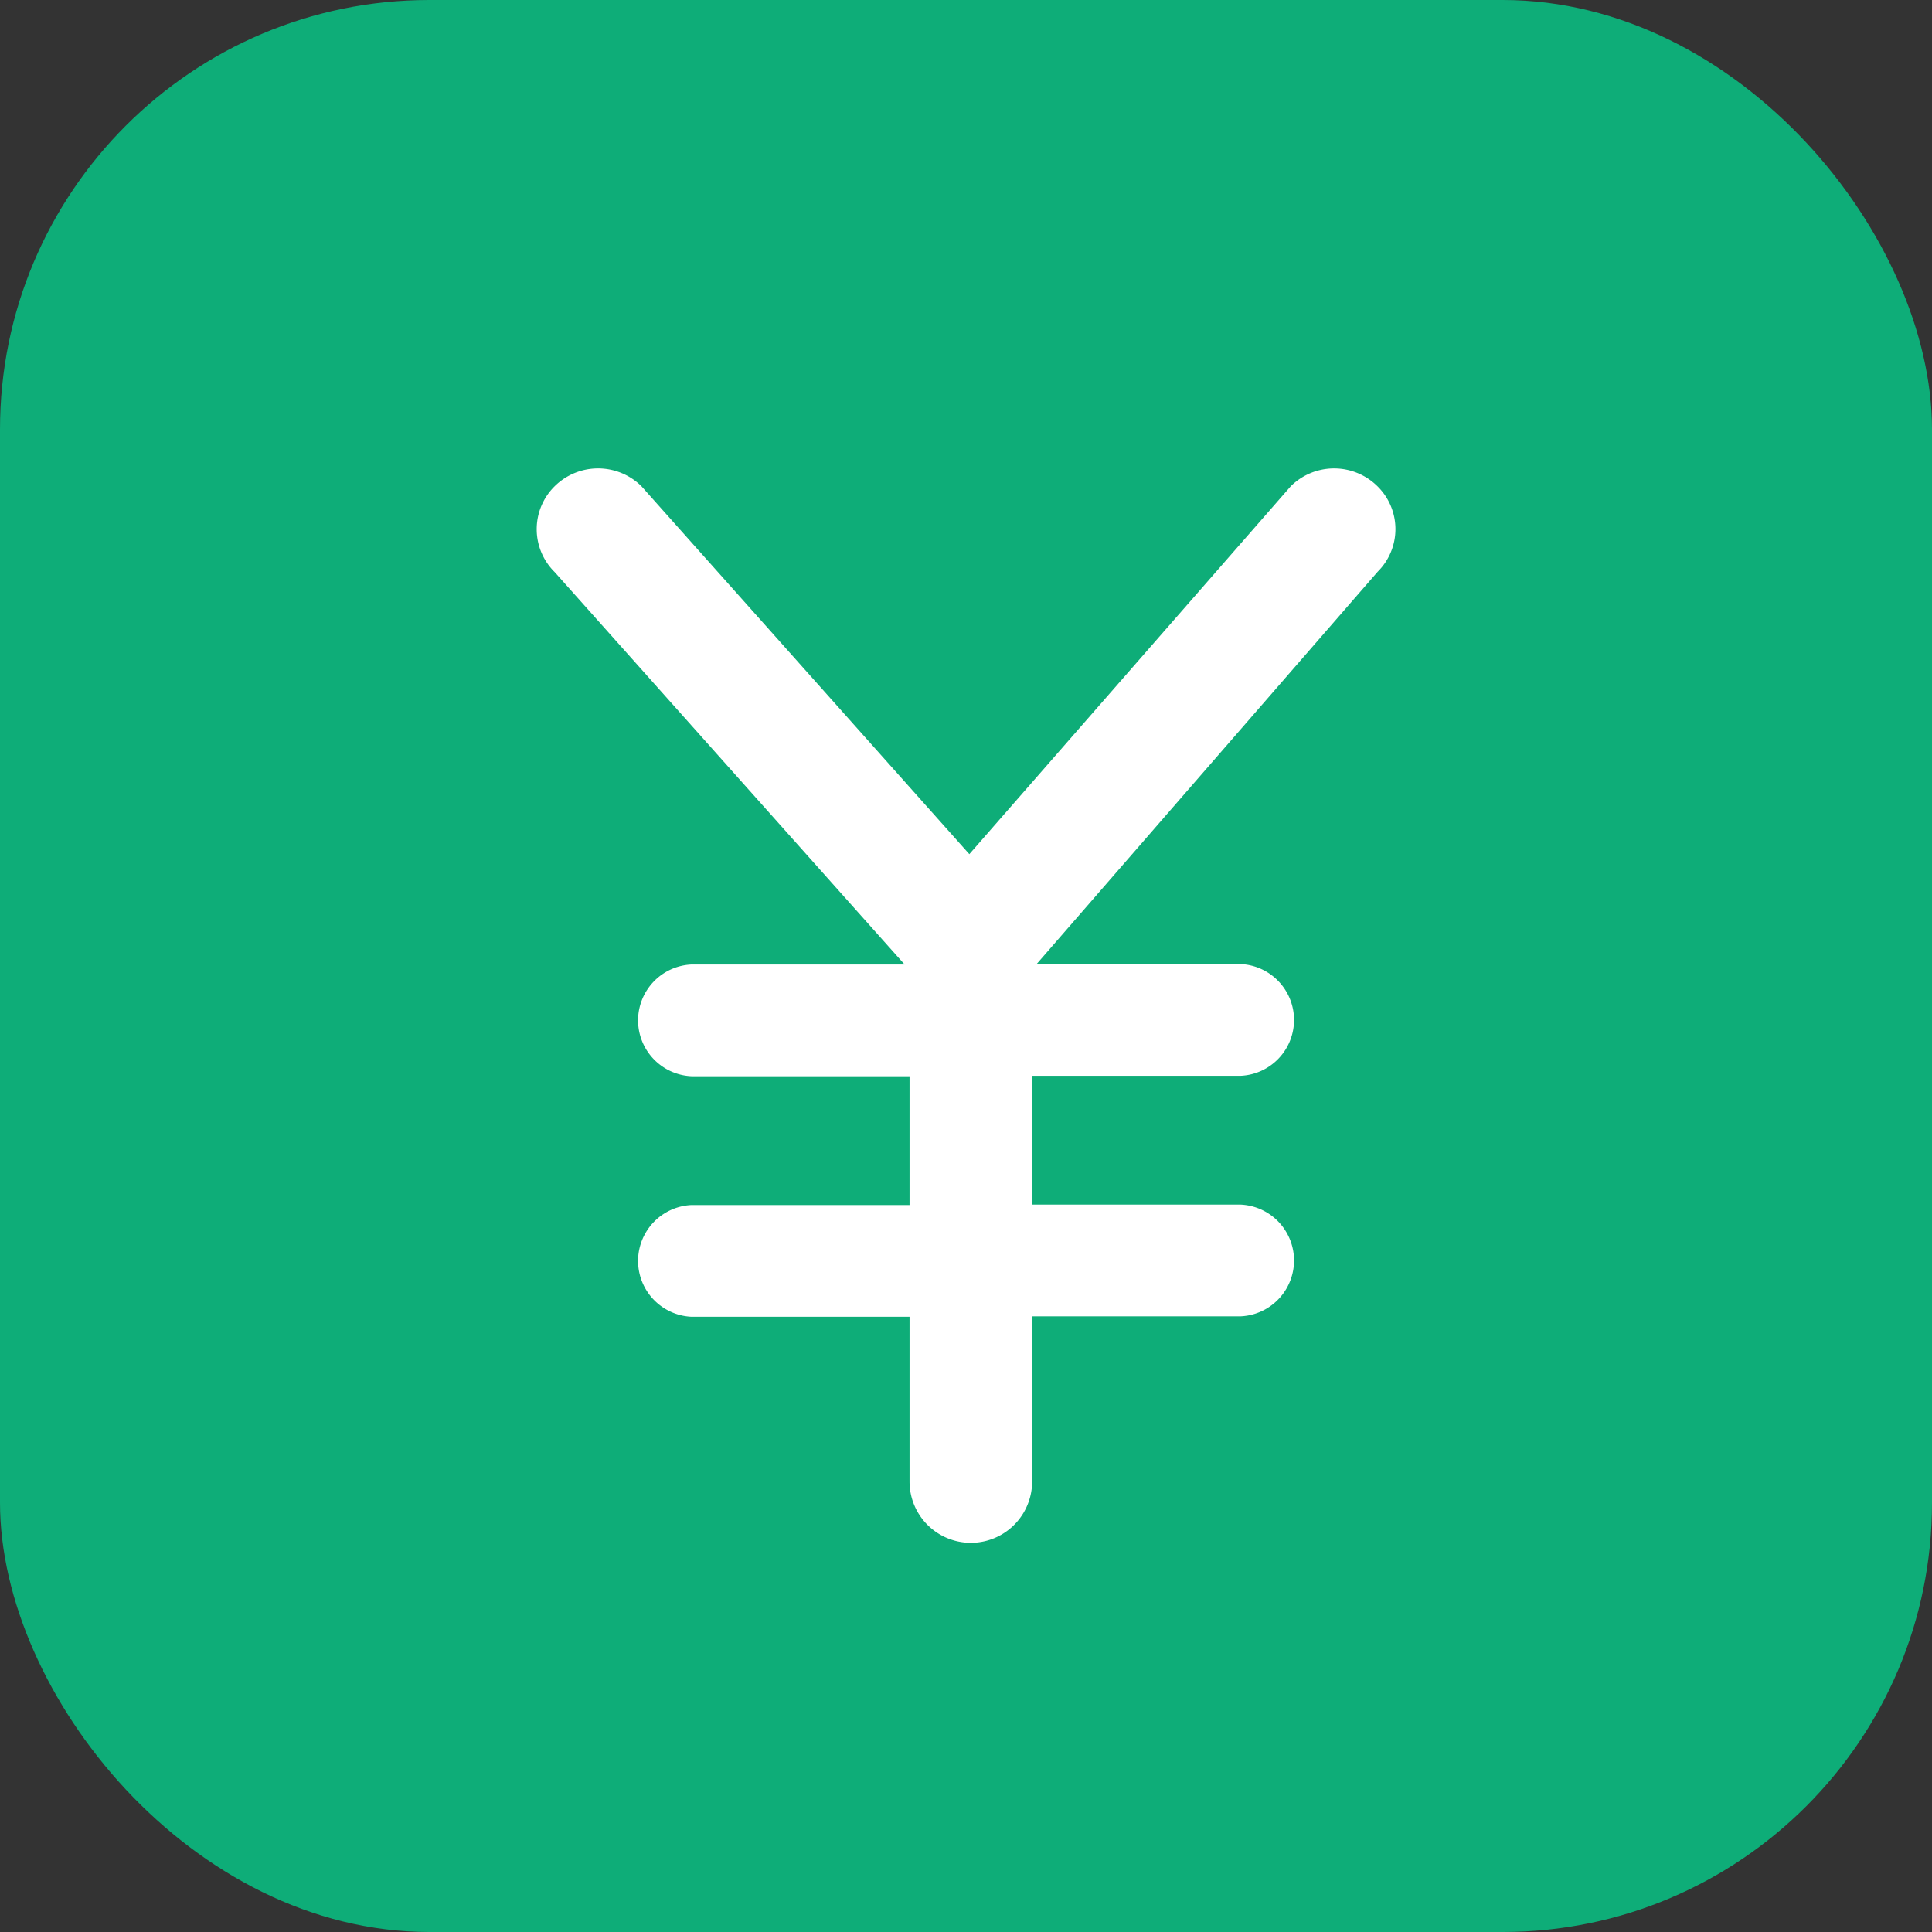
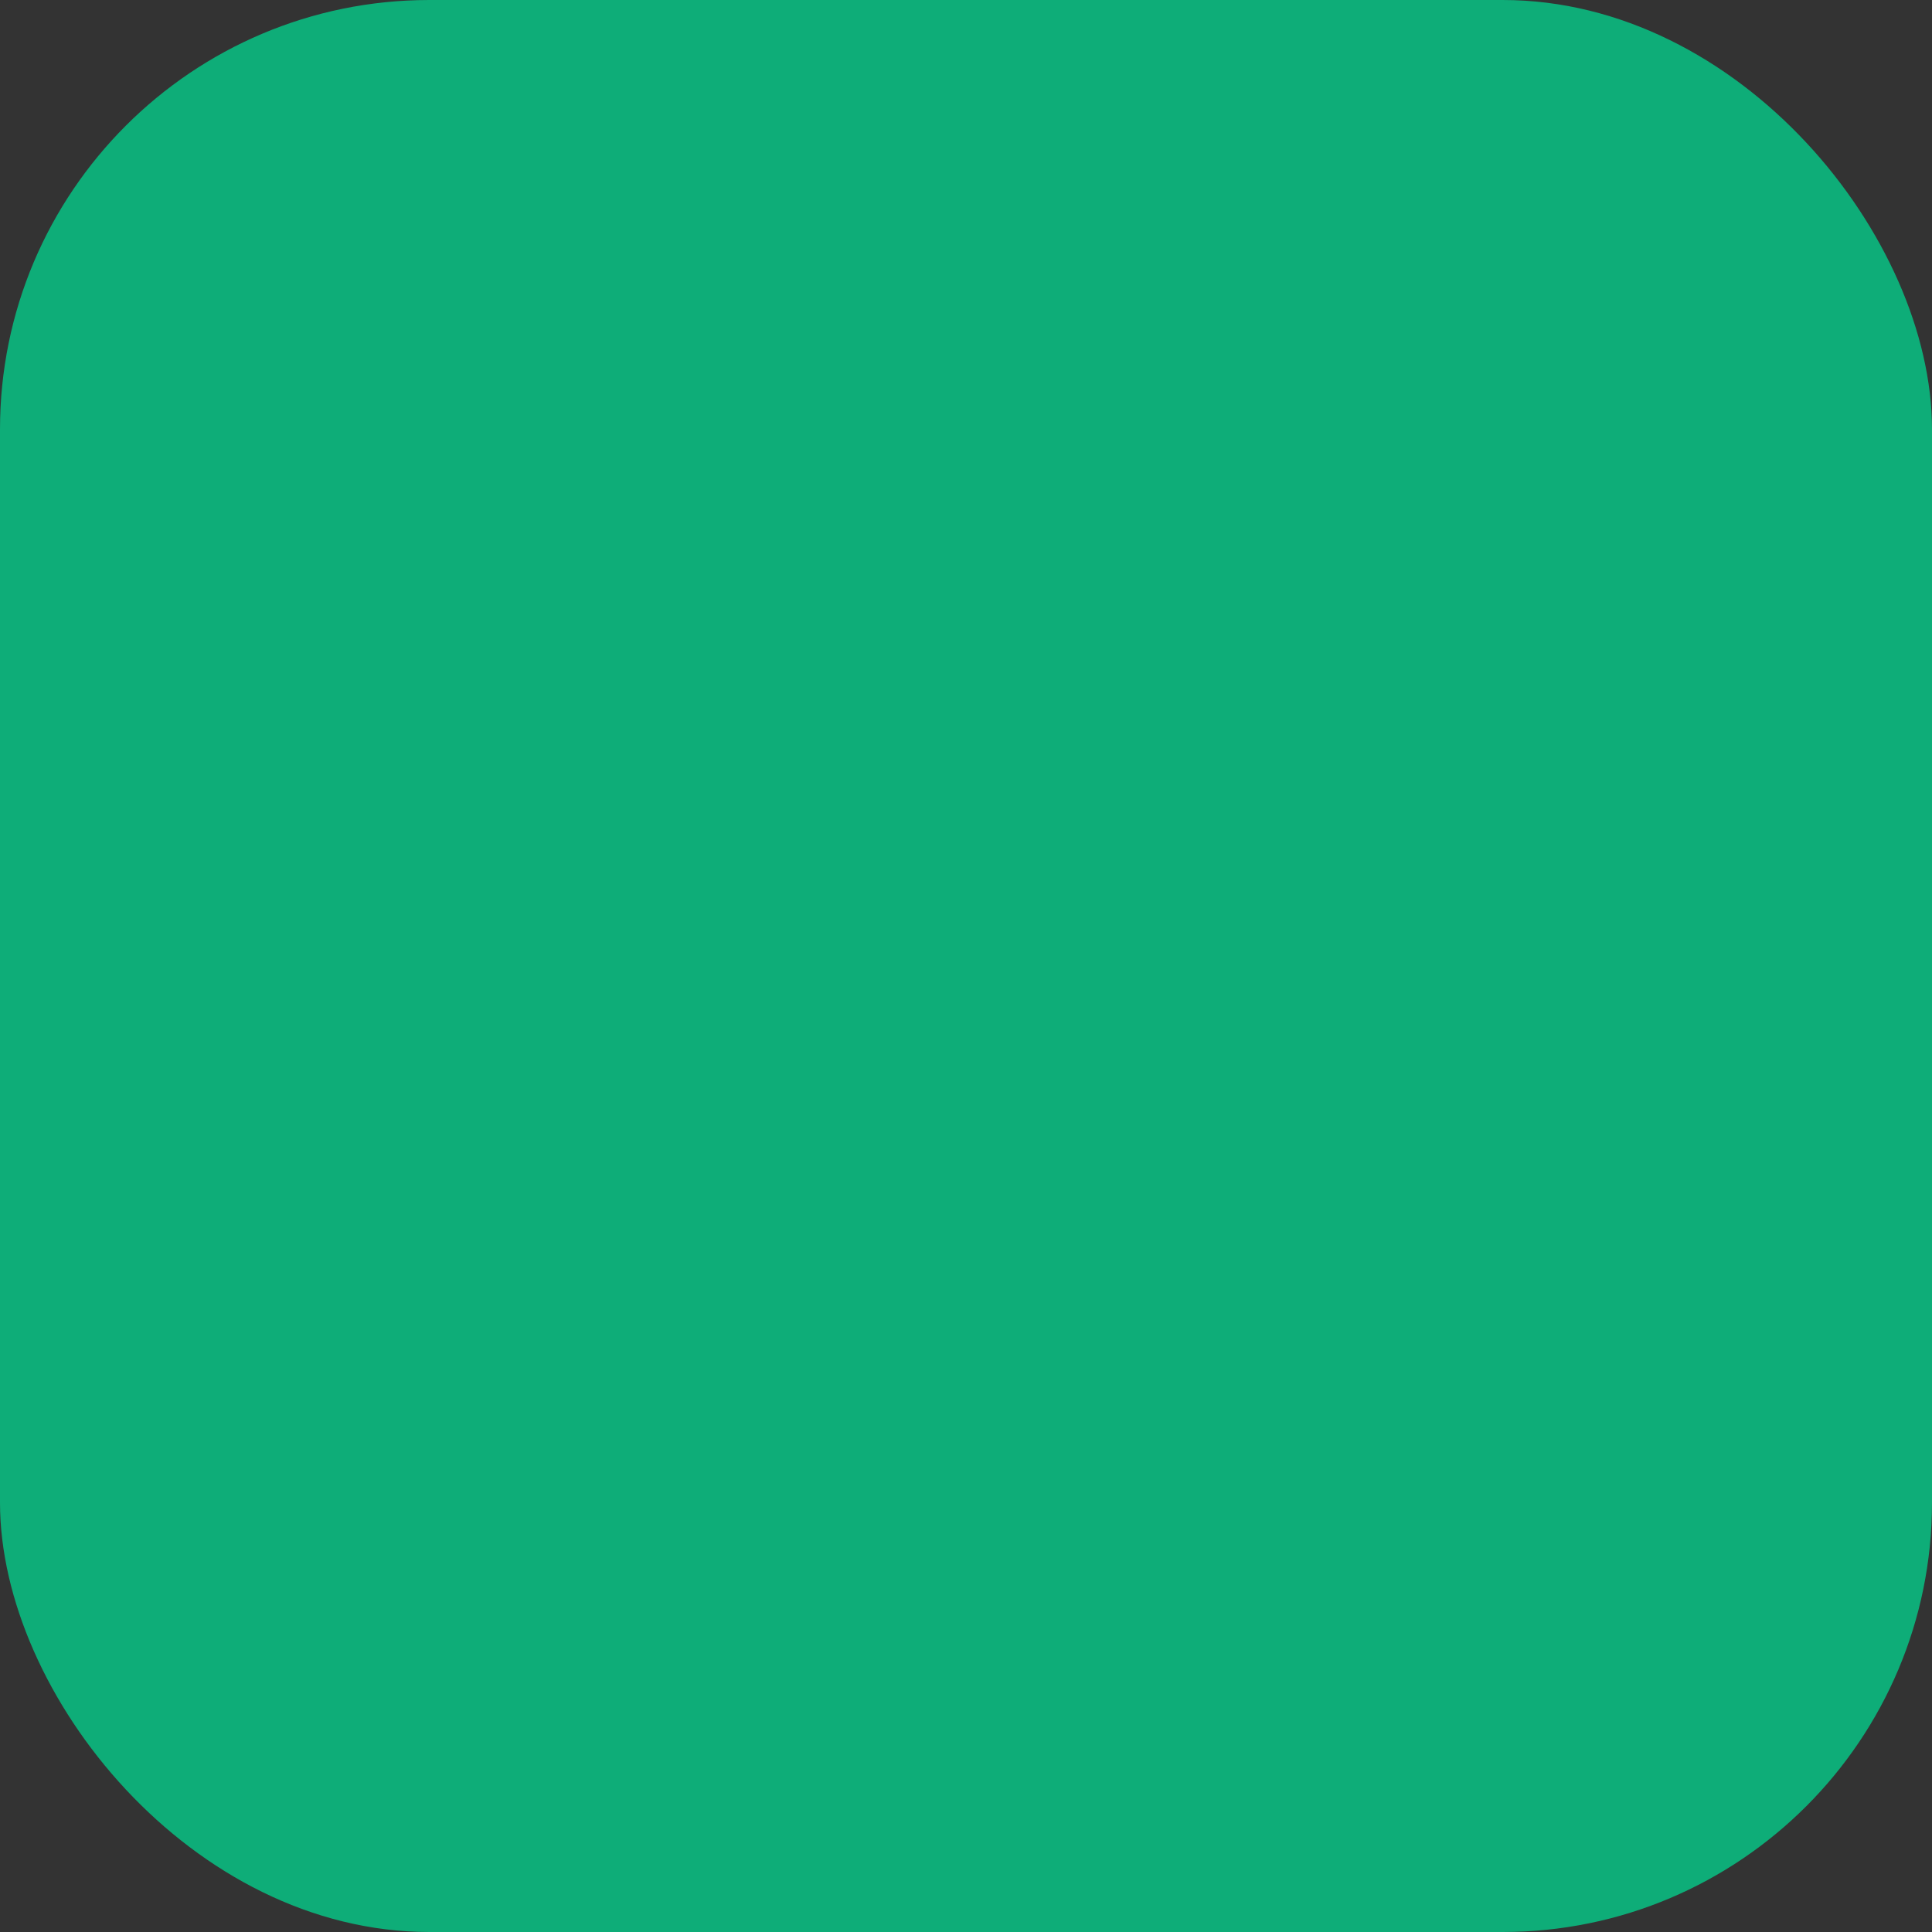
<svg xmlns="http://www.w3.org/2000/svg" width="18" height="18" viewBox="0 0 18 18">
  <rect x="0" y="0" width="18" height="18" fill="#333333" stroke="none" />
  <defs>
    <style>.a{fill:#0ead78;}.b{fill:#fff;}</style>
  </defs>
  <g transform="translate(-742.999 -1315.958)">
    <rect class="a" width="18" height="18" rx="4" transform="translate(742.999 1315.958)" />
-     <path class="b" d="M325.607,452.226a.574.574,0,0,0-.807,0l-2.995,3.428-3.055-3.428a.575.575,0,0,0-.808,0,.561.561,0,0,0,0,.8l3.26,3.656h-1.985a.521.521,0,0,0,0,1.041h2.031v1.2h-2.031a.521.521,0,0,0,0,1.041h2.031v1.535a.571.571,0,0,0,1.142,0V459.96h1.942a.521.521,0,0,0,0-1.041H322.39v-1.2h1.942a.521.521,0,0,0,0-1.041h-1.9l3.178-3.656A.559.559,0,0,0,325.607,452.226Z" transform="translate(430.225 868.262)" />
  </g>
</svg>